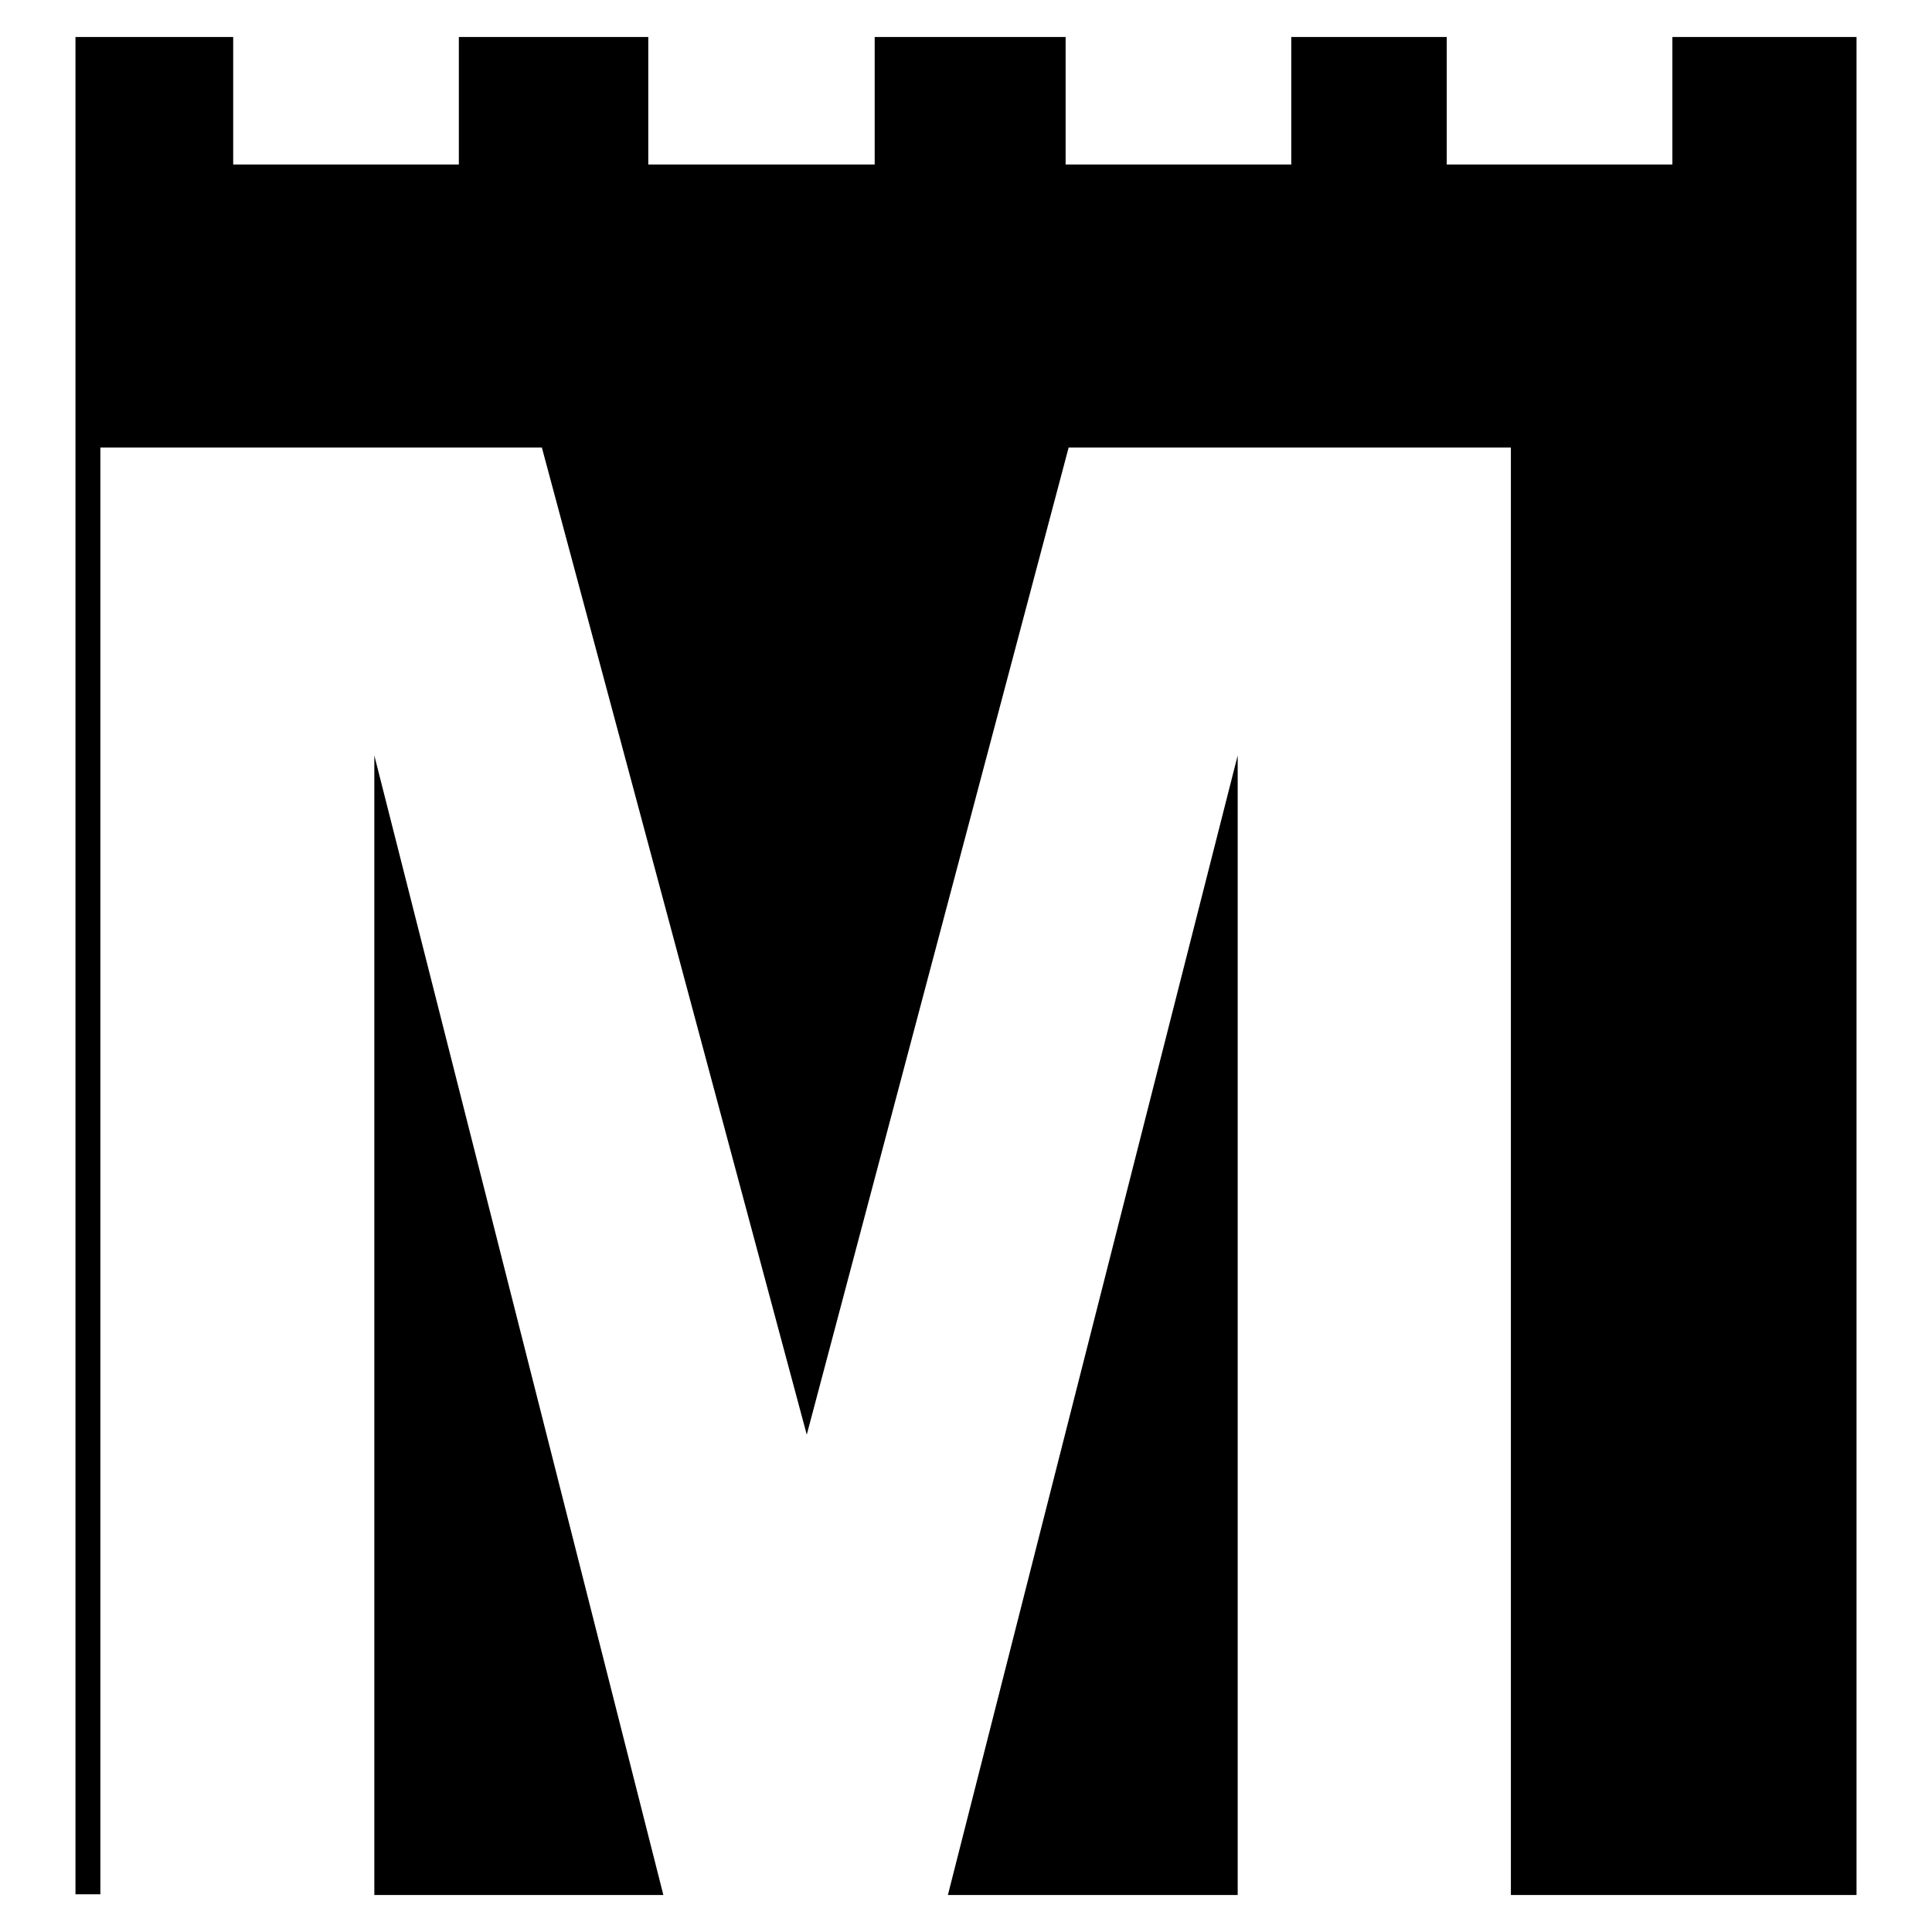
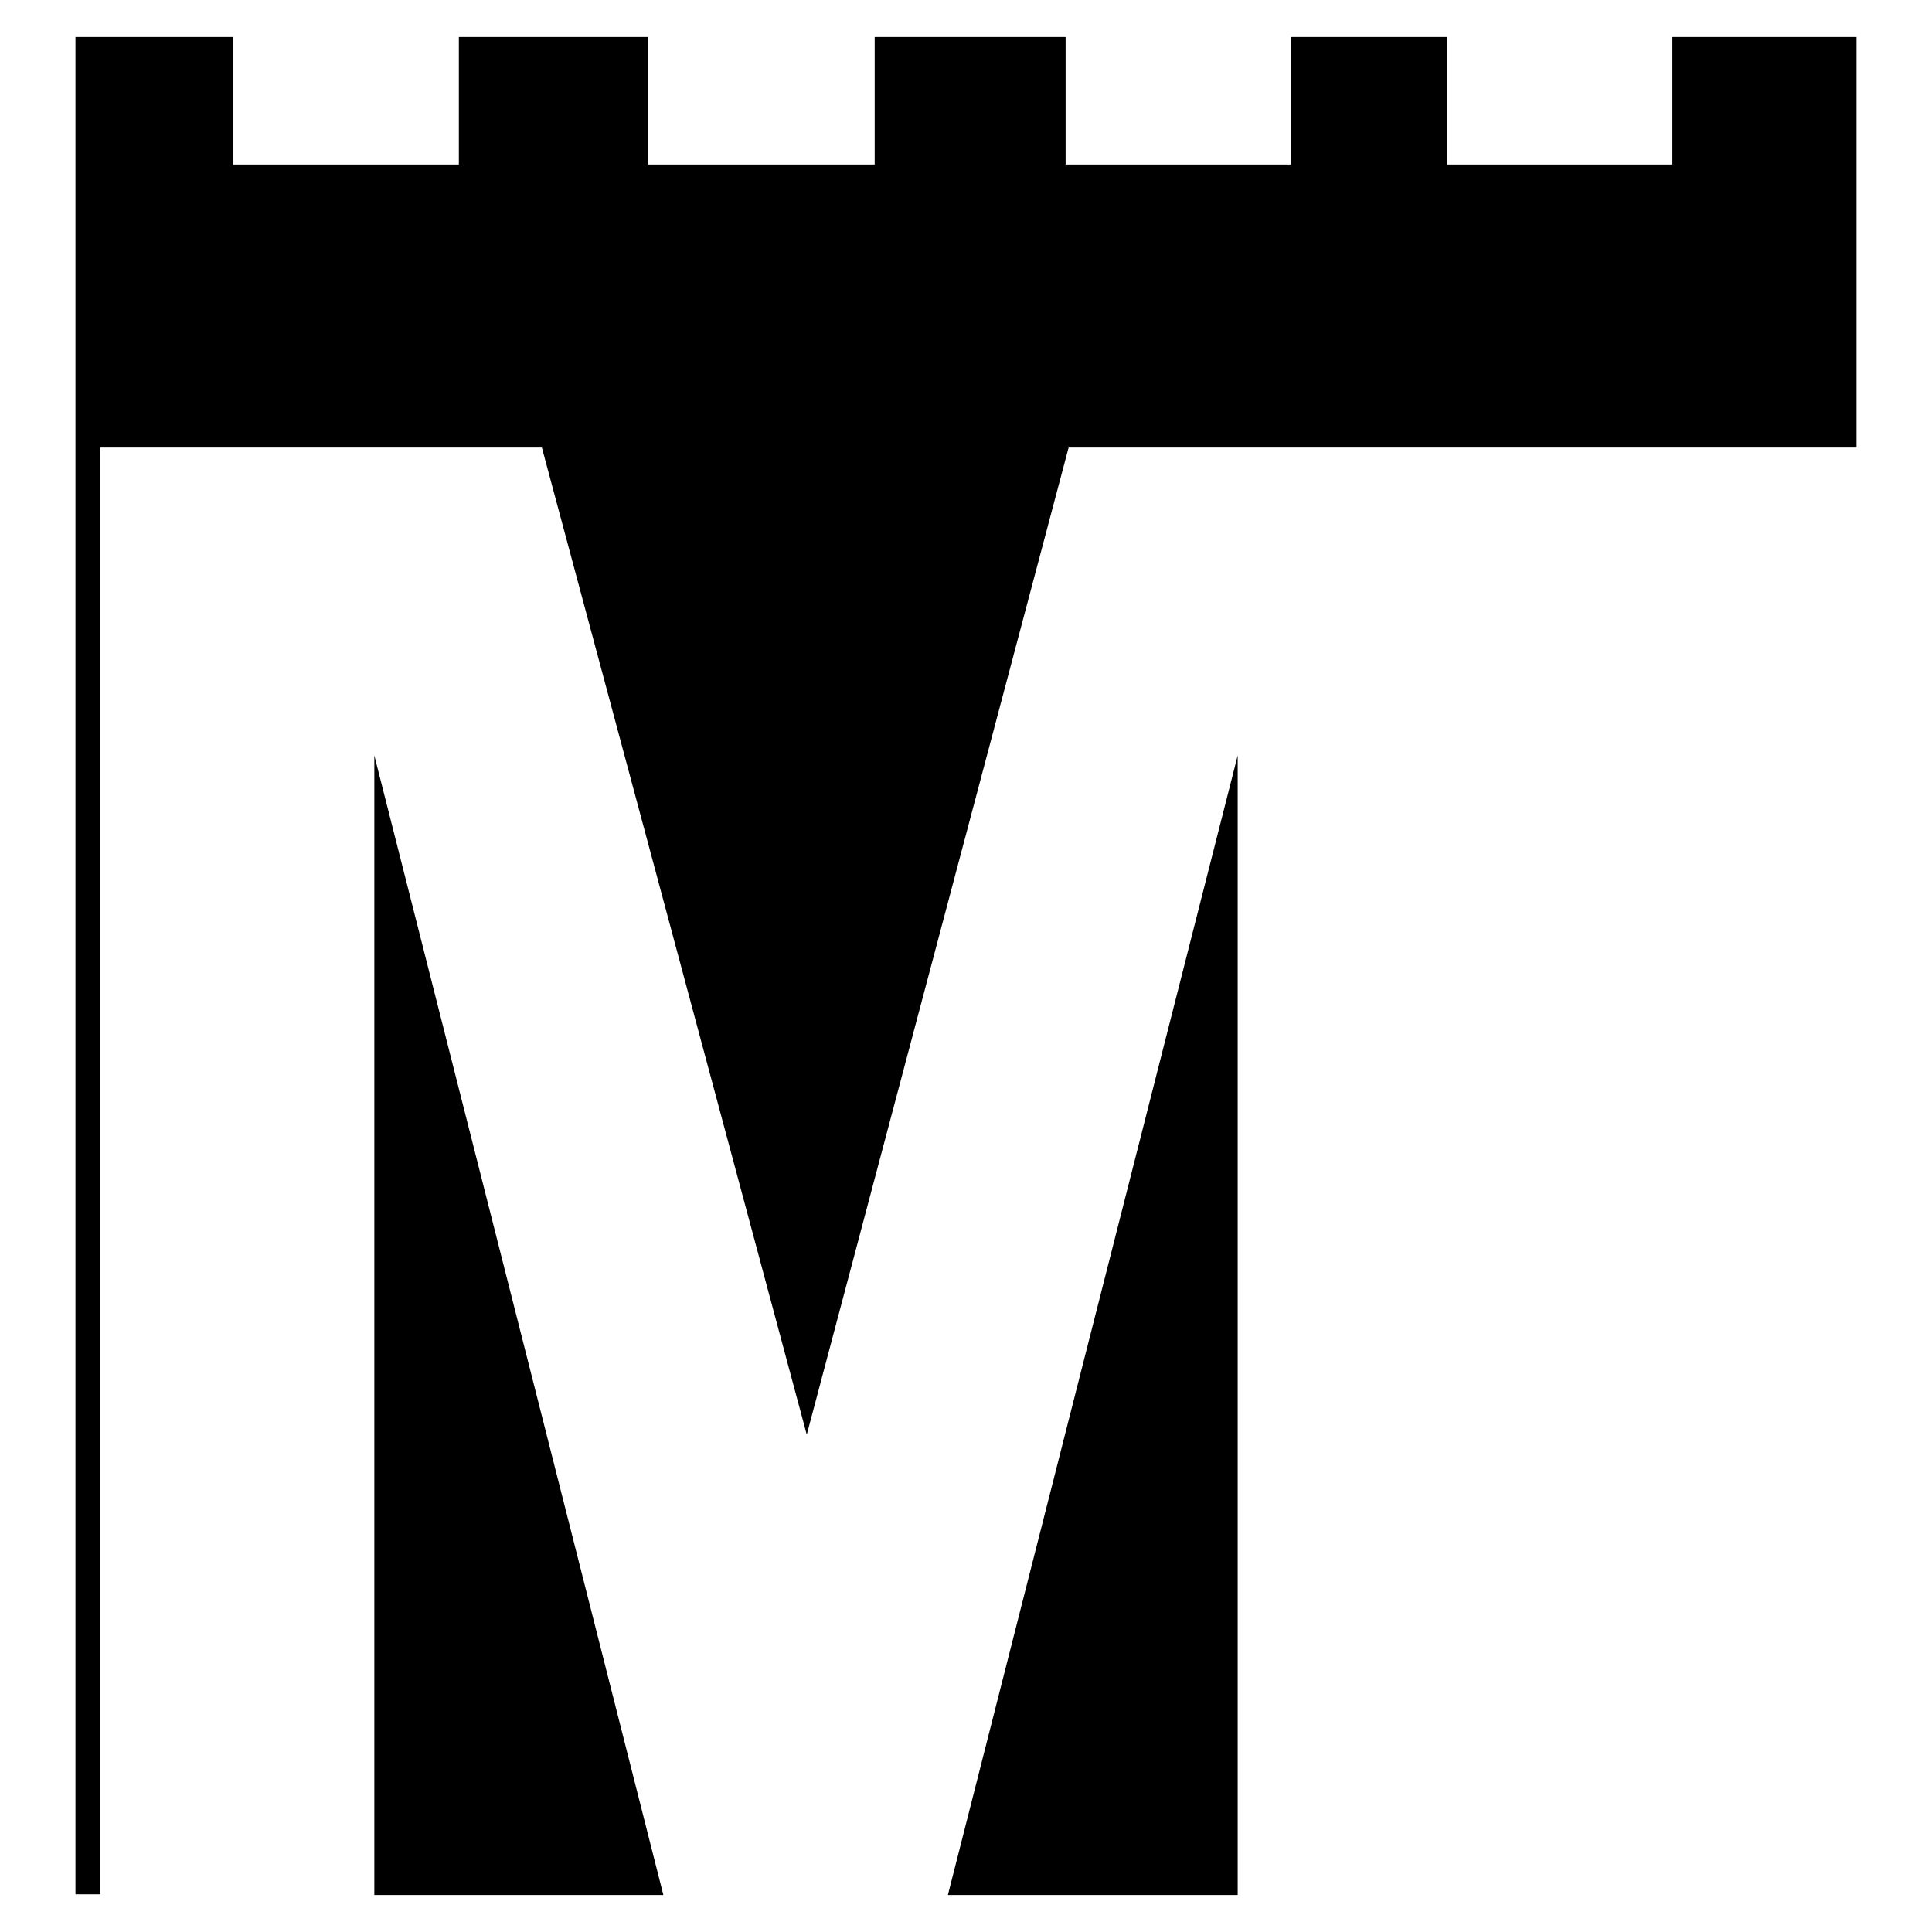
<svg xmlns="http://www.w3.org/2000/svg" version="1.1" x="0px" y="0px" viewBox="0 0 256 256" enable-background="new 0 0 256 256" xml:space="preserve">
  <g>
-     <path fill="#000000" d="M49.6,251.1h38.3l-38.3-151V251.1z M125.6,251.1H164v-151L125.6,251.1z M221.6,4.9v16.9h-29.9V4.9h-20.6 v16.9h-29.9V4.9h-25.3v16.9H85.9V4.9H60.8v16.9H30.9V4.9H10v246.1h3.3V59.3h58.5l35.1,130.8l34.7-130.8h58.6v191.8H246V4.9H221.6z" />
+     <path fill="#000000" d="M49.6,251.1h38.3l-38.3-151V251.1z M125.6,251.1H164v-151L125.6,251.1z M221.6,4.9v16.9h-29.9V4.9h-20.6 v16.9h-29.9V4.9h-25.3v16.9H85.9V4.9H60.8v16.9H30.9V4.9H10v246.1h3.3V59.3h58.5l35.1,130.8l34.7-130.8h58.6H246V4.9H221.6z" />
  </g>
</svg>